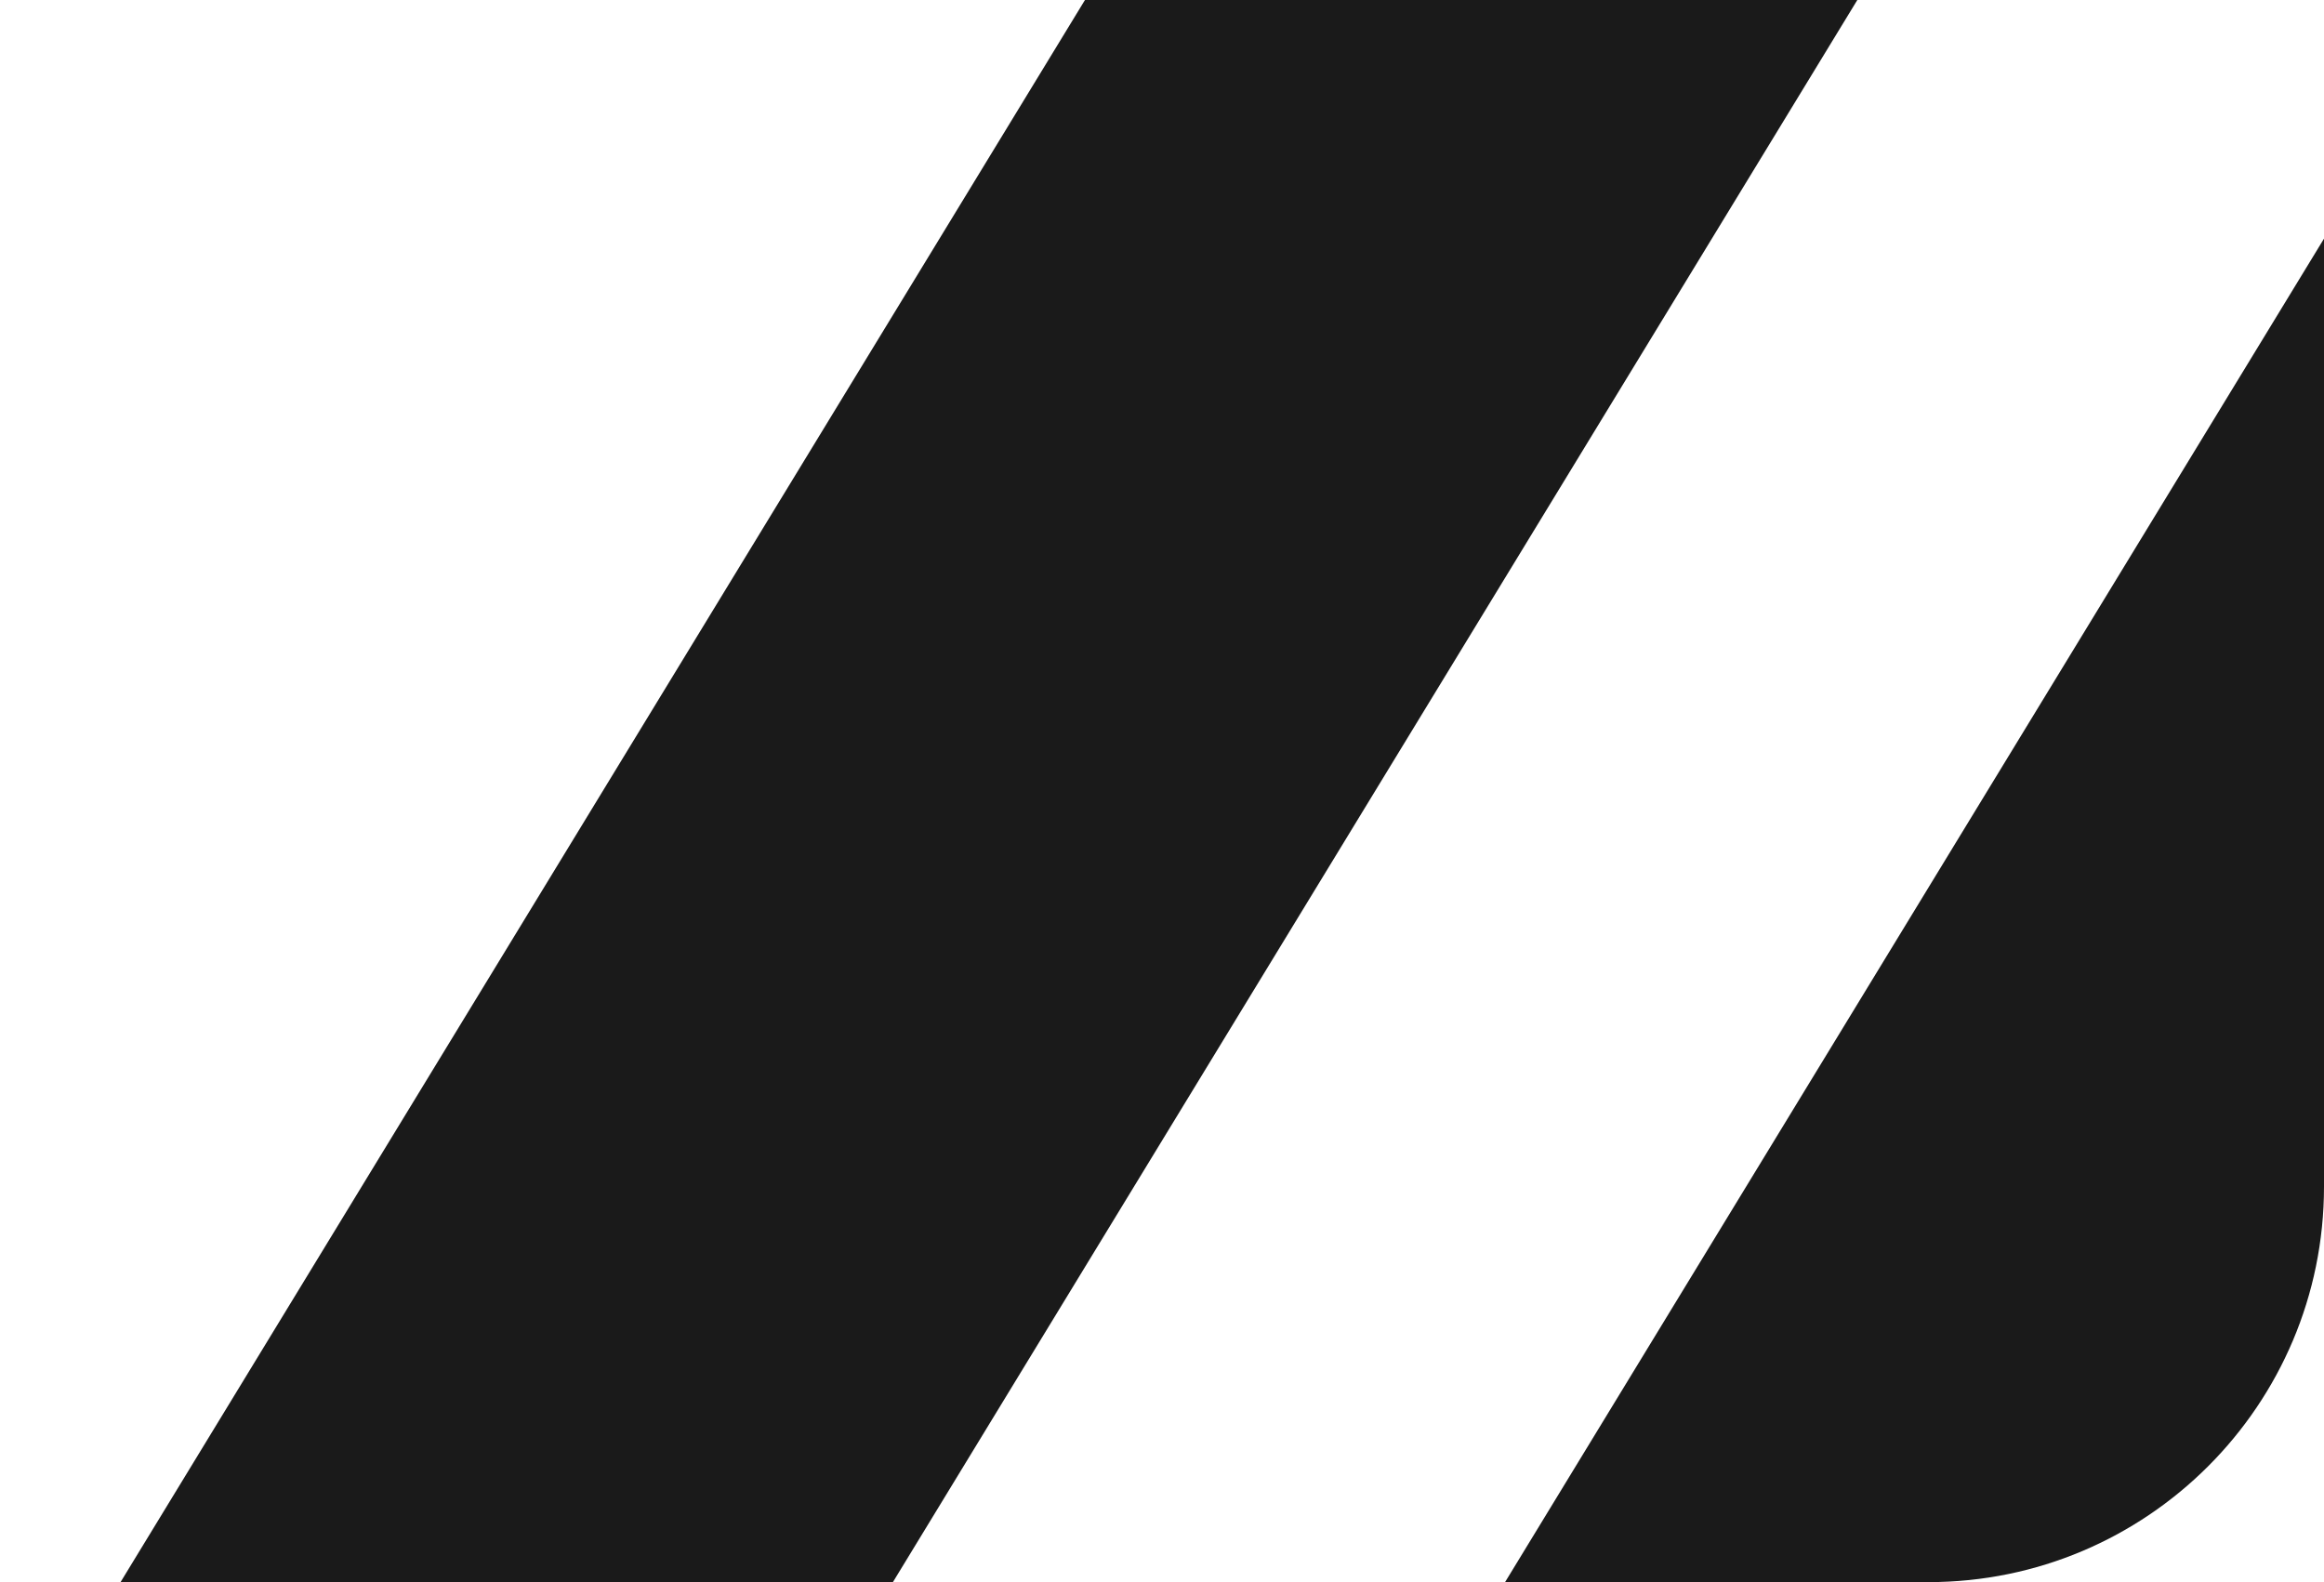
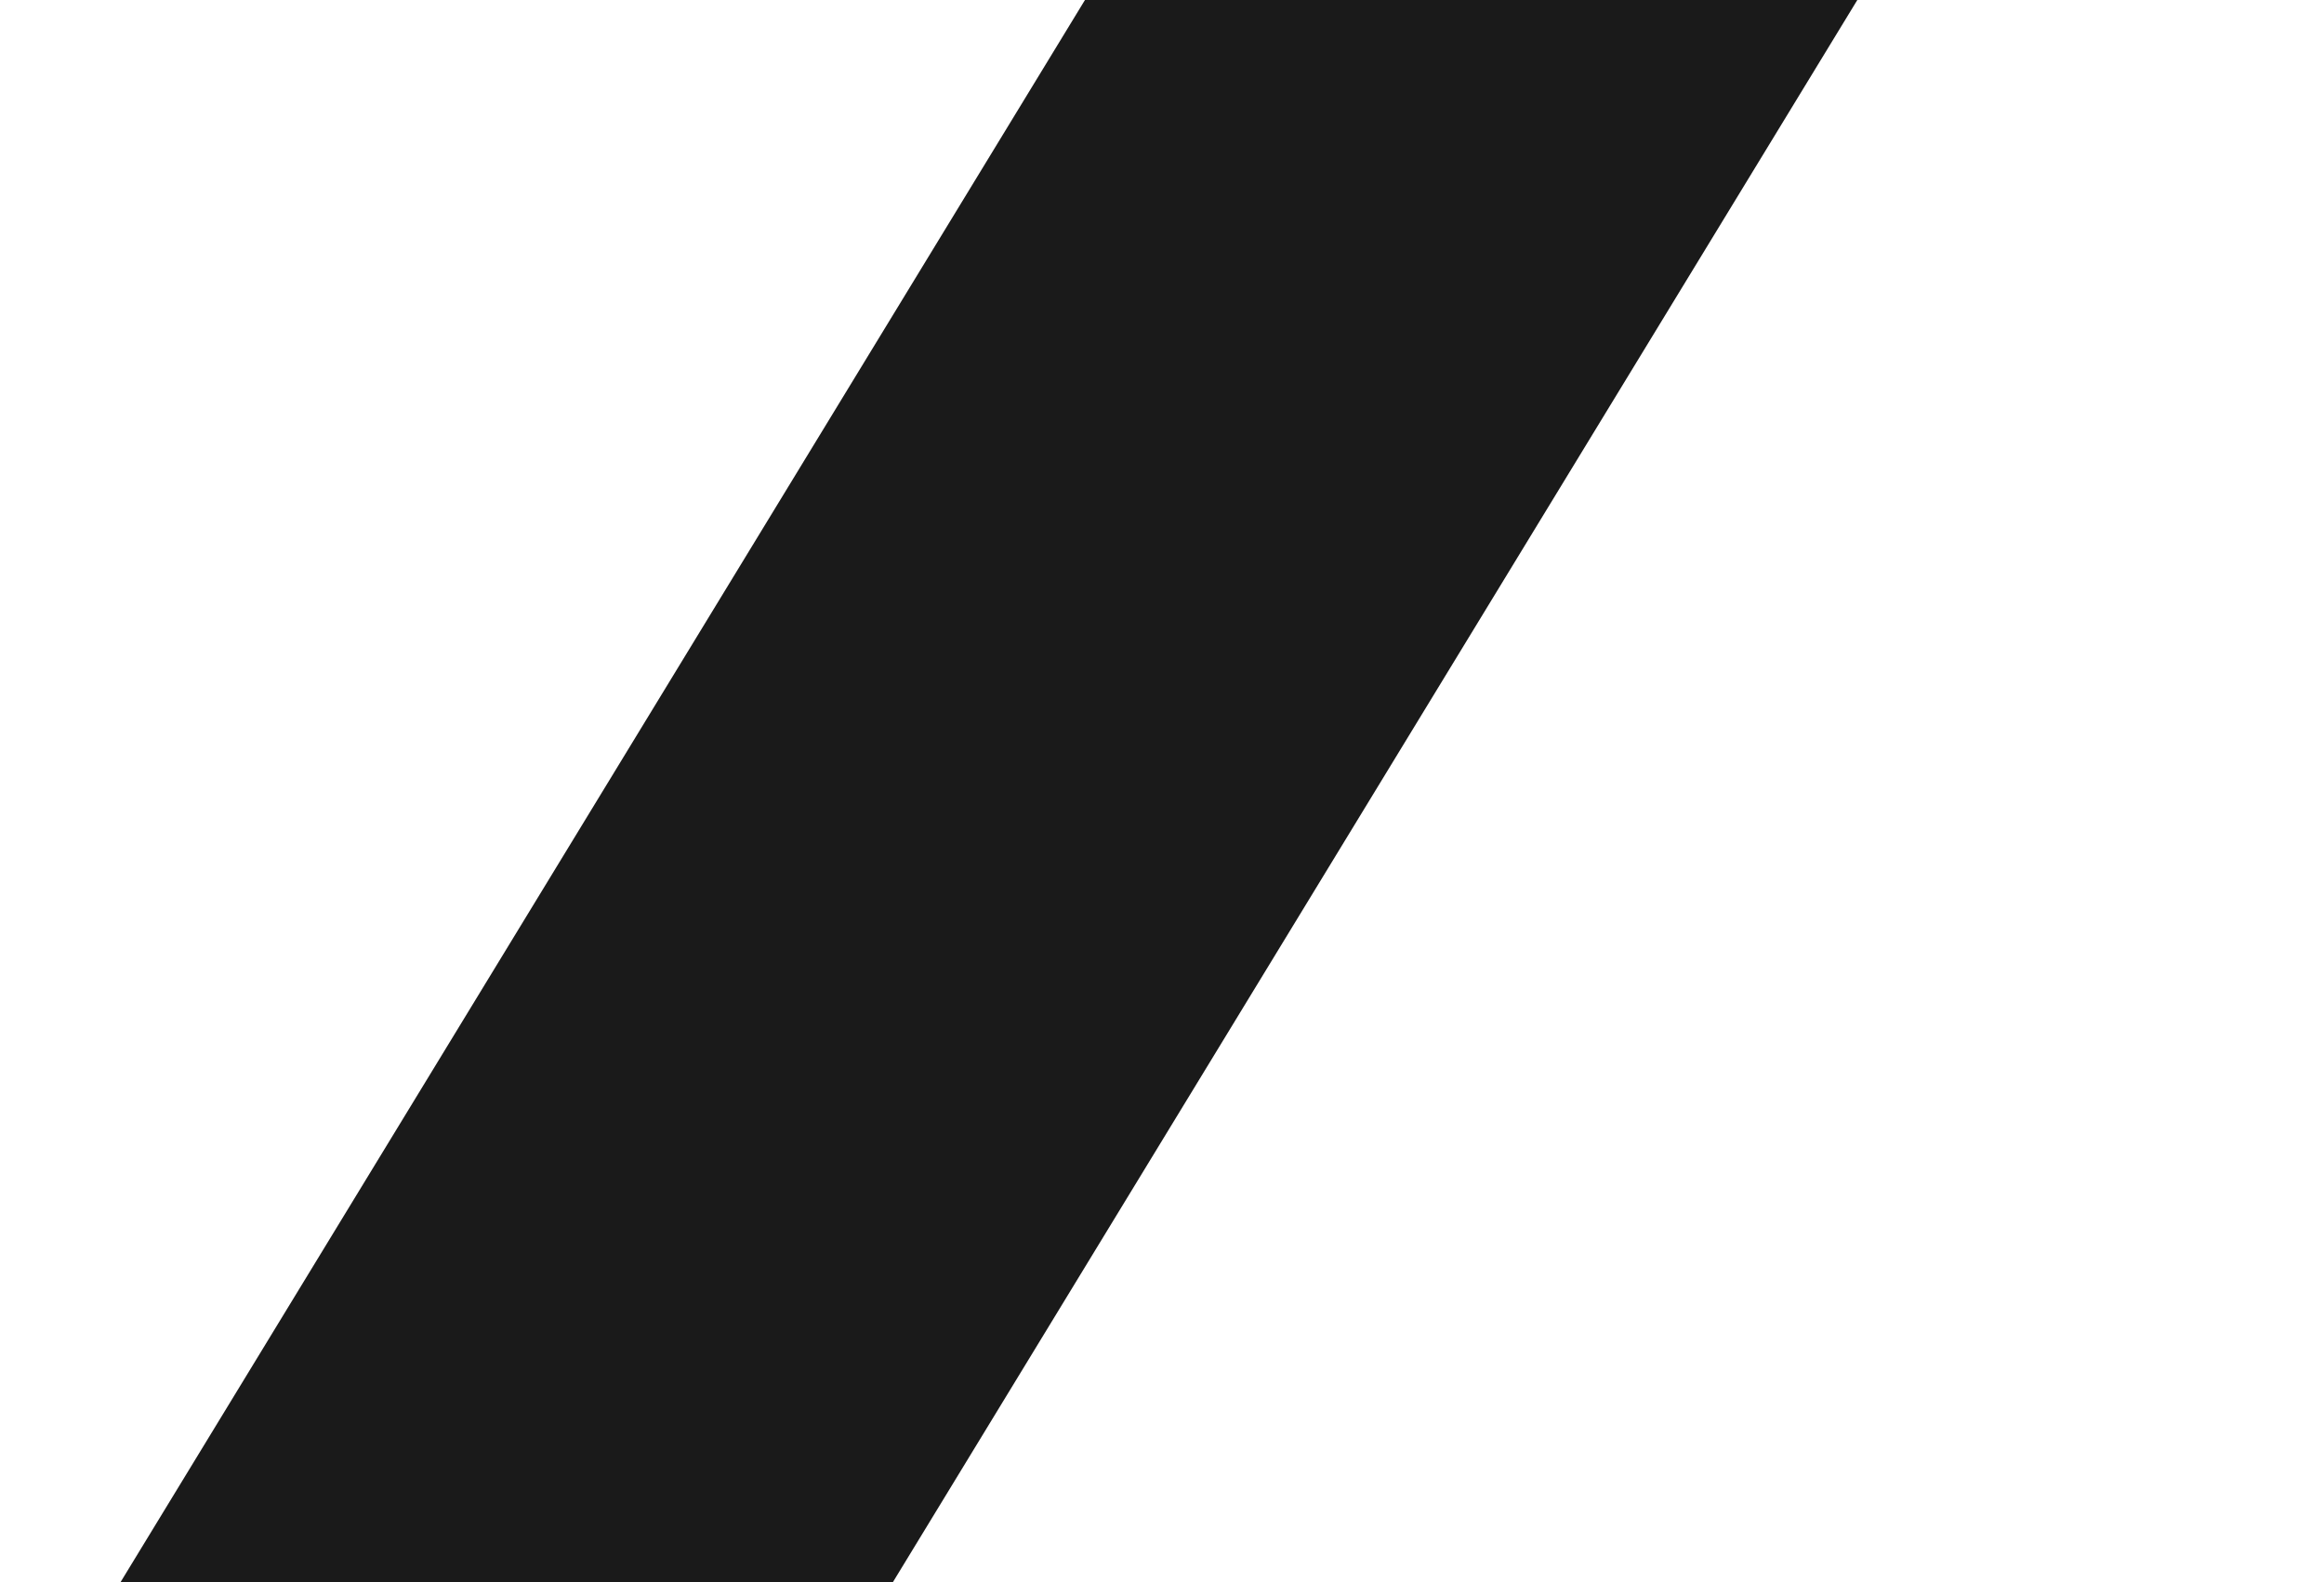
<svg xmlns="http://www.w3.org/2000/svg" width="47" height="32" viewBox="0 0 47 32" fill="none">
  <g clip-path="url(#clip0_2753_25278)">
    <path d="M24.38 -4L40 -4L15.62 36H0L24.38 -4Z" fill="#1A1A1A" />
-     <path d="M52.38 -4L68 -4L43.62 36H28L52.38 -4Z" fill="#1A1A1A" />
  </g>
  <defs>
    <clipPath id="clip0_2753_25278">
      <path d="M0 0H47V24C47 28.418 43.418 32 39 32H0V0Z" fill="white" />
    </clipPath>
  </defs>
</svg>